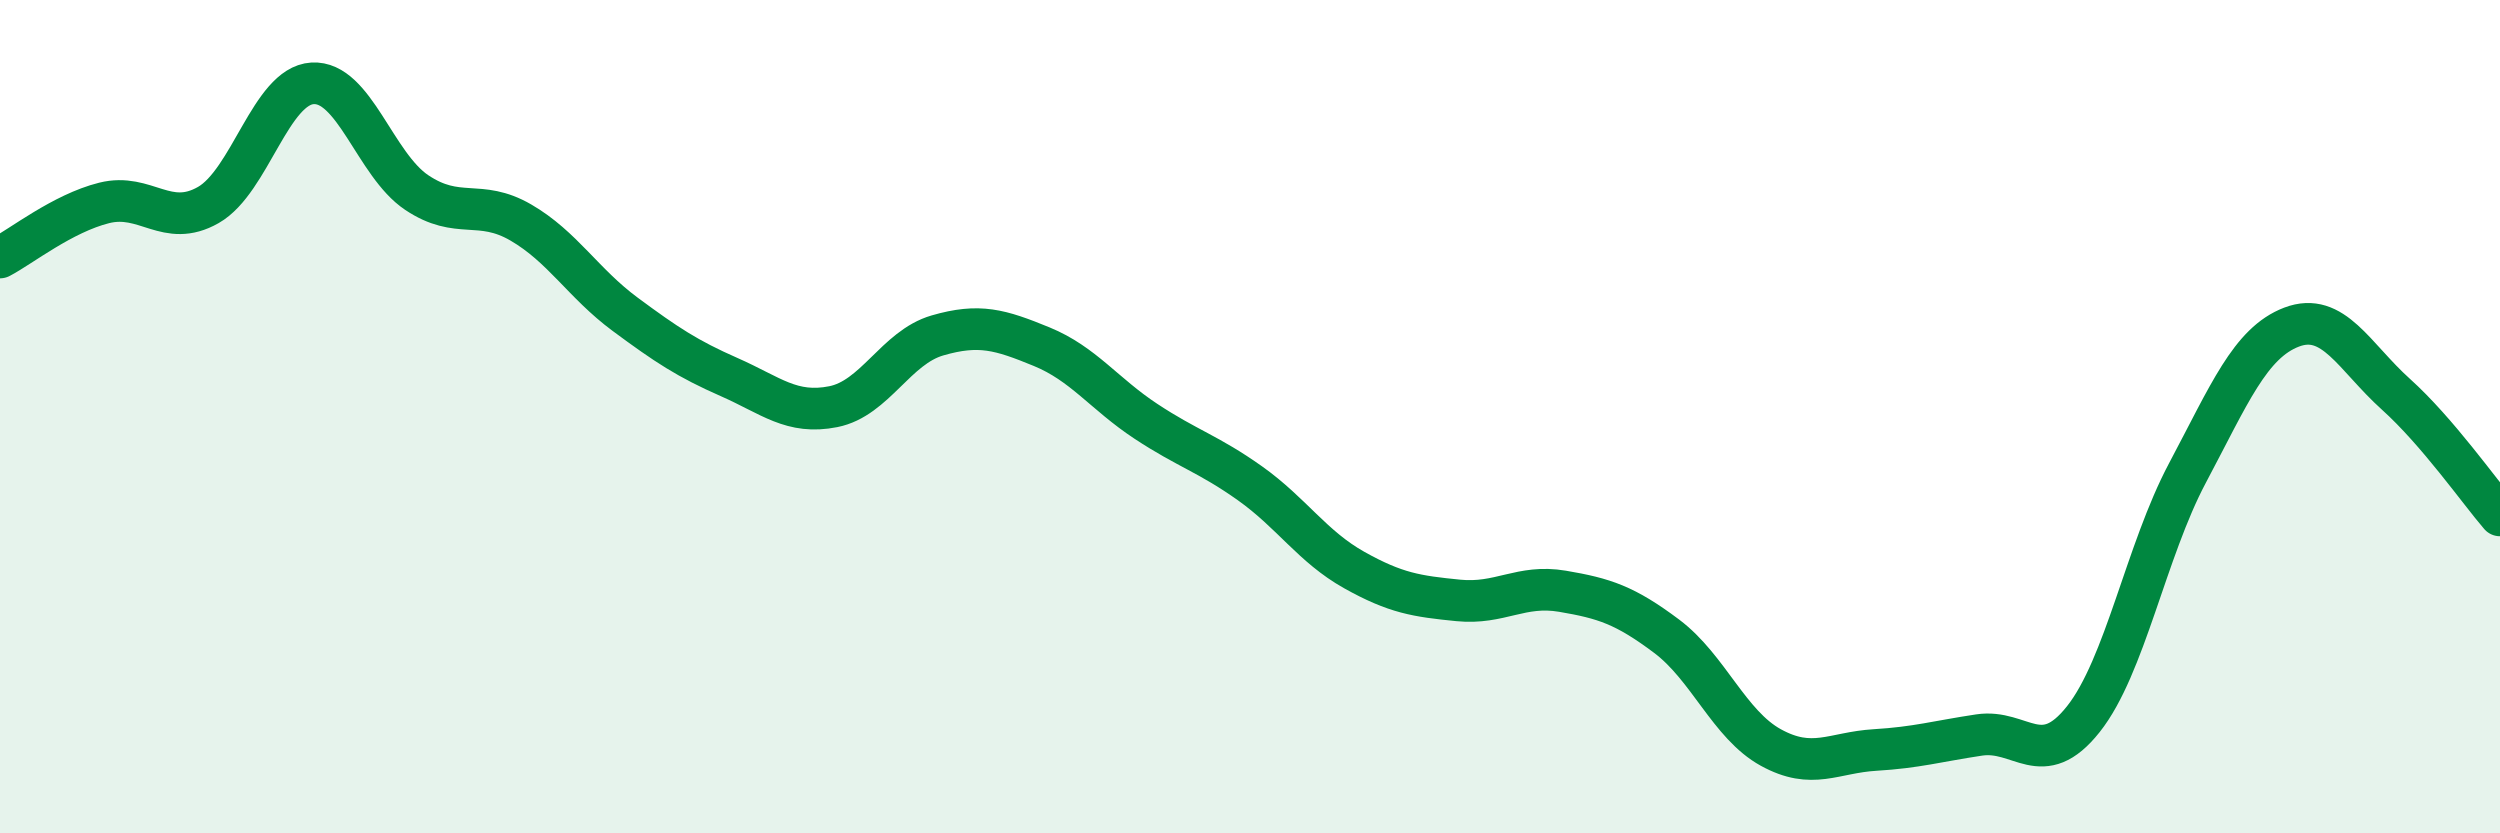
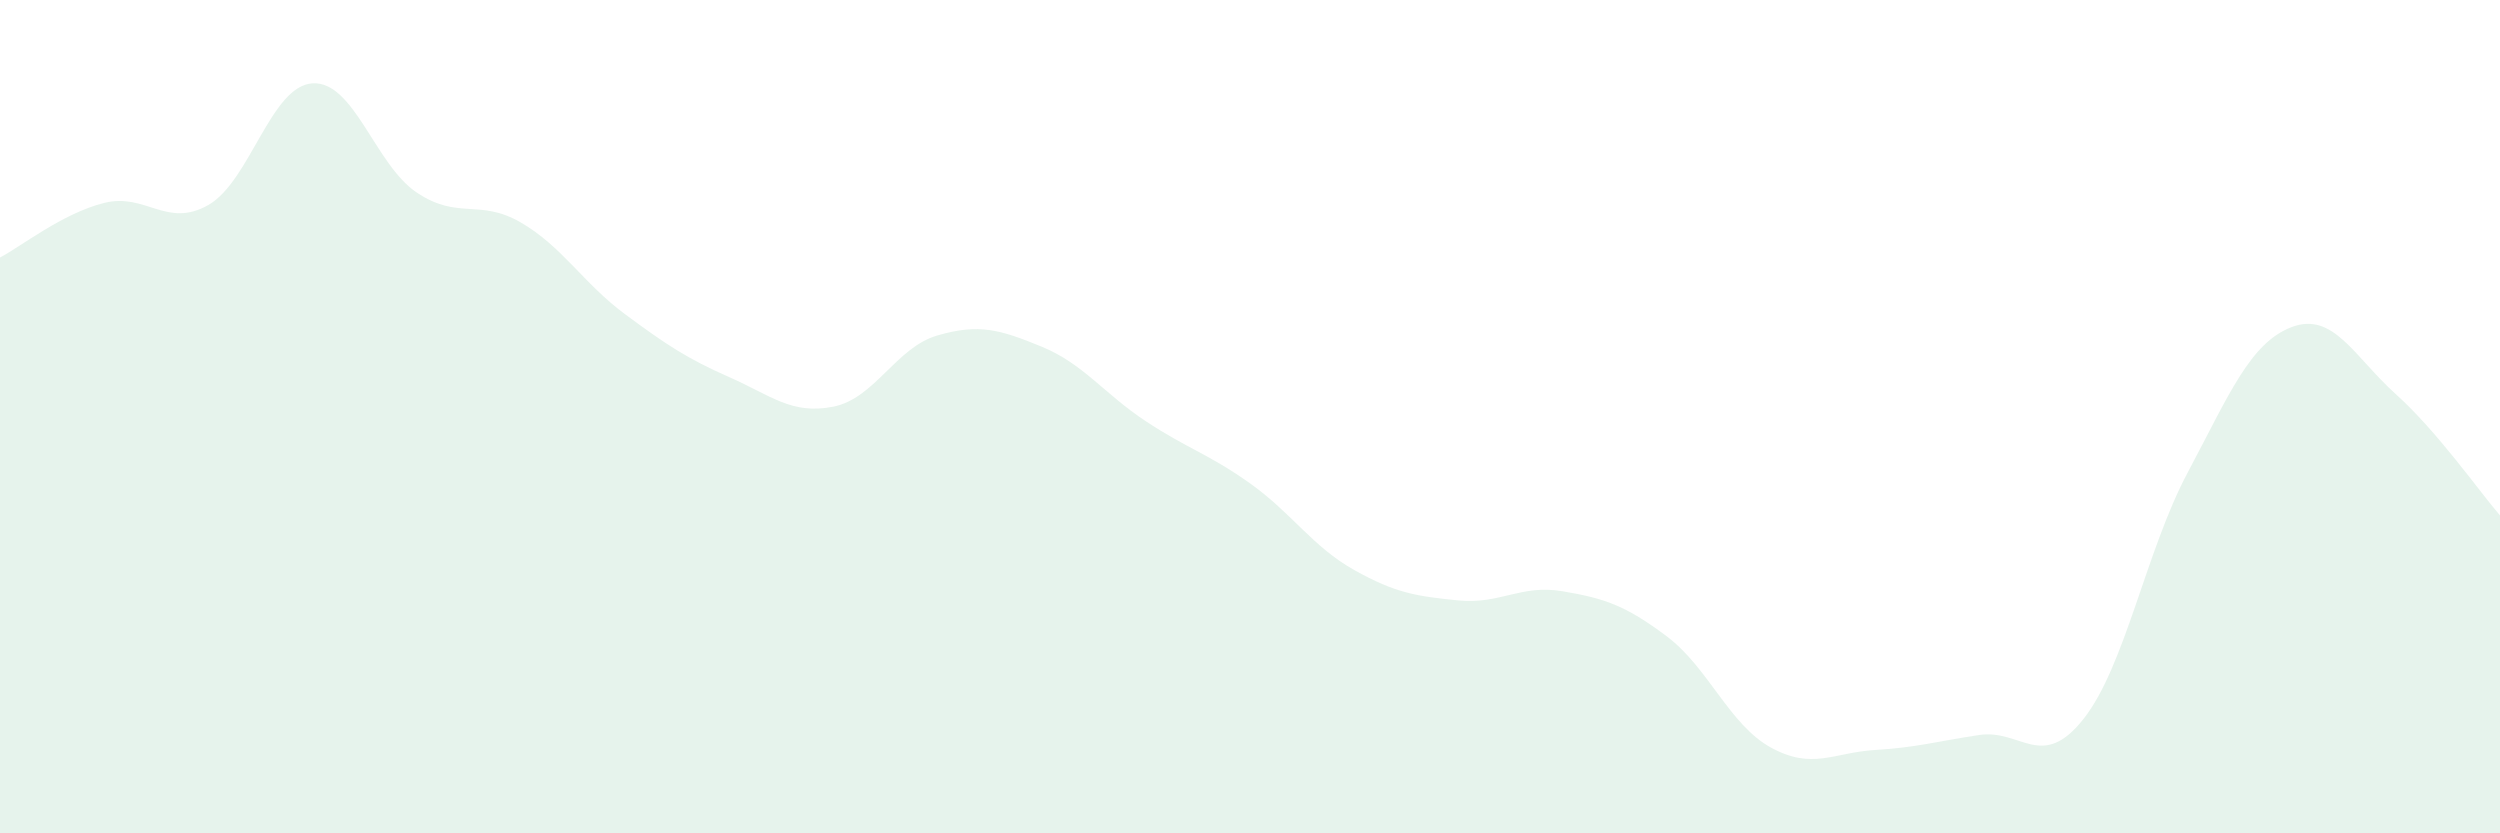
<svg xmlns="http://www.w3.org/2000/svg" width="60" height="20" viewBox="0 0 60 20">
  <path d="M 0,6.18 C 0.5,5.92 1.5,5.12 2.5,4.87 C 3.5,4.62 4,5.49 5,4.92 C 6,4.35 6.5,2.06 7.5,2 C 8.5,1.94 9,3.95 10,4.62 C 11,5.29 11.5,4.76 12.5,5.34 C 13.5,5.92 14,6.8 15,7.54 C 16,8.28 16.5,8.61 17.5,9.05 C 18.5,9.49 19,9.96 20,9.76 C 21,9.56 21.5,8.34 22.5,8.05 C 23.5,7.76 24,7.91 25,8.32 C 26,8.73 26.5,9.45 27.5,10.11 C 28.5,10.77 29,10.89 30,11.6 C 31,12.31 31.5,13.12 32.5,13.68 C 33.5,14.24 34,14.31 35,14.41 C 36,14.51 36.5,14.02 37.5,14.19 C 38.5,14.36 39,14.52 40,15.27 C 41,16.02 41.5,17.39 42.5,17.94 C 43.5,18.49 44,18.06 45,18 C 46,17.94 46.5,17.79 47.5,17.64 C 48.5,17.49 49,18.52 50,17.26 C 51,16 51.5,13.23 52.5,11.35 C 53.5,9.47 54,8.23 55,7.85 C 56,7.47 56.5,8.56 57.5,9.46 C 58.5,10.36 59.5,11.79 60,12.37L60 20L0 20Z" fill="#008740" opacity="0.1" stroke-linecap="round" stroke-linejoin="round" />
-   <path d="M 0,6.18 C 0.5,5.92 1.5,5.12 2.5,4.87 C 3.5,4.62 4,5.49 5,4.92 C 6,4.35 6.5,2.06 7.5,2 C 8.5,1.94 9,3.95 10,4.62 C 11,5.29 11.5,4.76 12.5,5.34 C 13.5,5.92 14,6.8 15,7.54 C 16,8.28 16.5,8.61 17.5,9.05 C 18.5,9.49 19,9.96 20,9.76 C 21,9.56 21.5,8.34 22.5,8.05 C 23.5,7.76 24,7.91 25,8.32 C 26,8.73 26.5,9.45 27.5,10.11 C 28.5,10.77 29,10.89 30,11.6 C 31,12.31 31.5,13.12 32.5,13.68 C 33.5,14.24 34,14.31 35,14.41 C 36,14.51 36.5,14.02 37.5,14.19 C 38.5,14.36 39,14.52 40,15.27 C 41,16.02 41.5,17.39 42.5,17.94 C 43.5,18.49 44,18.06 45,18 C 46,17.94 46.5,17.79 47.5,17.64 C 48.5,17.49 49,18.52 50,17.26 C 51,16 51.5,13.23 52.5,11.35 C 53.5,9.47 54,8.23 55,7.85 C 56,7.47 56.5,8.56 57.5,9.46 C 58.5,10.36 59.5,11.79 60,12.37" stroke="#008740" stroke-width="1" fill="none" stroke-linecap="round" stroke-linejoin="round" />
</svg>